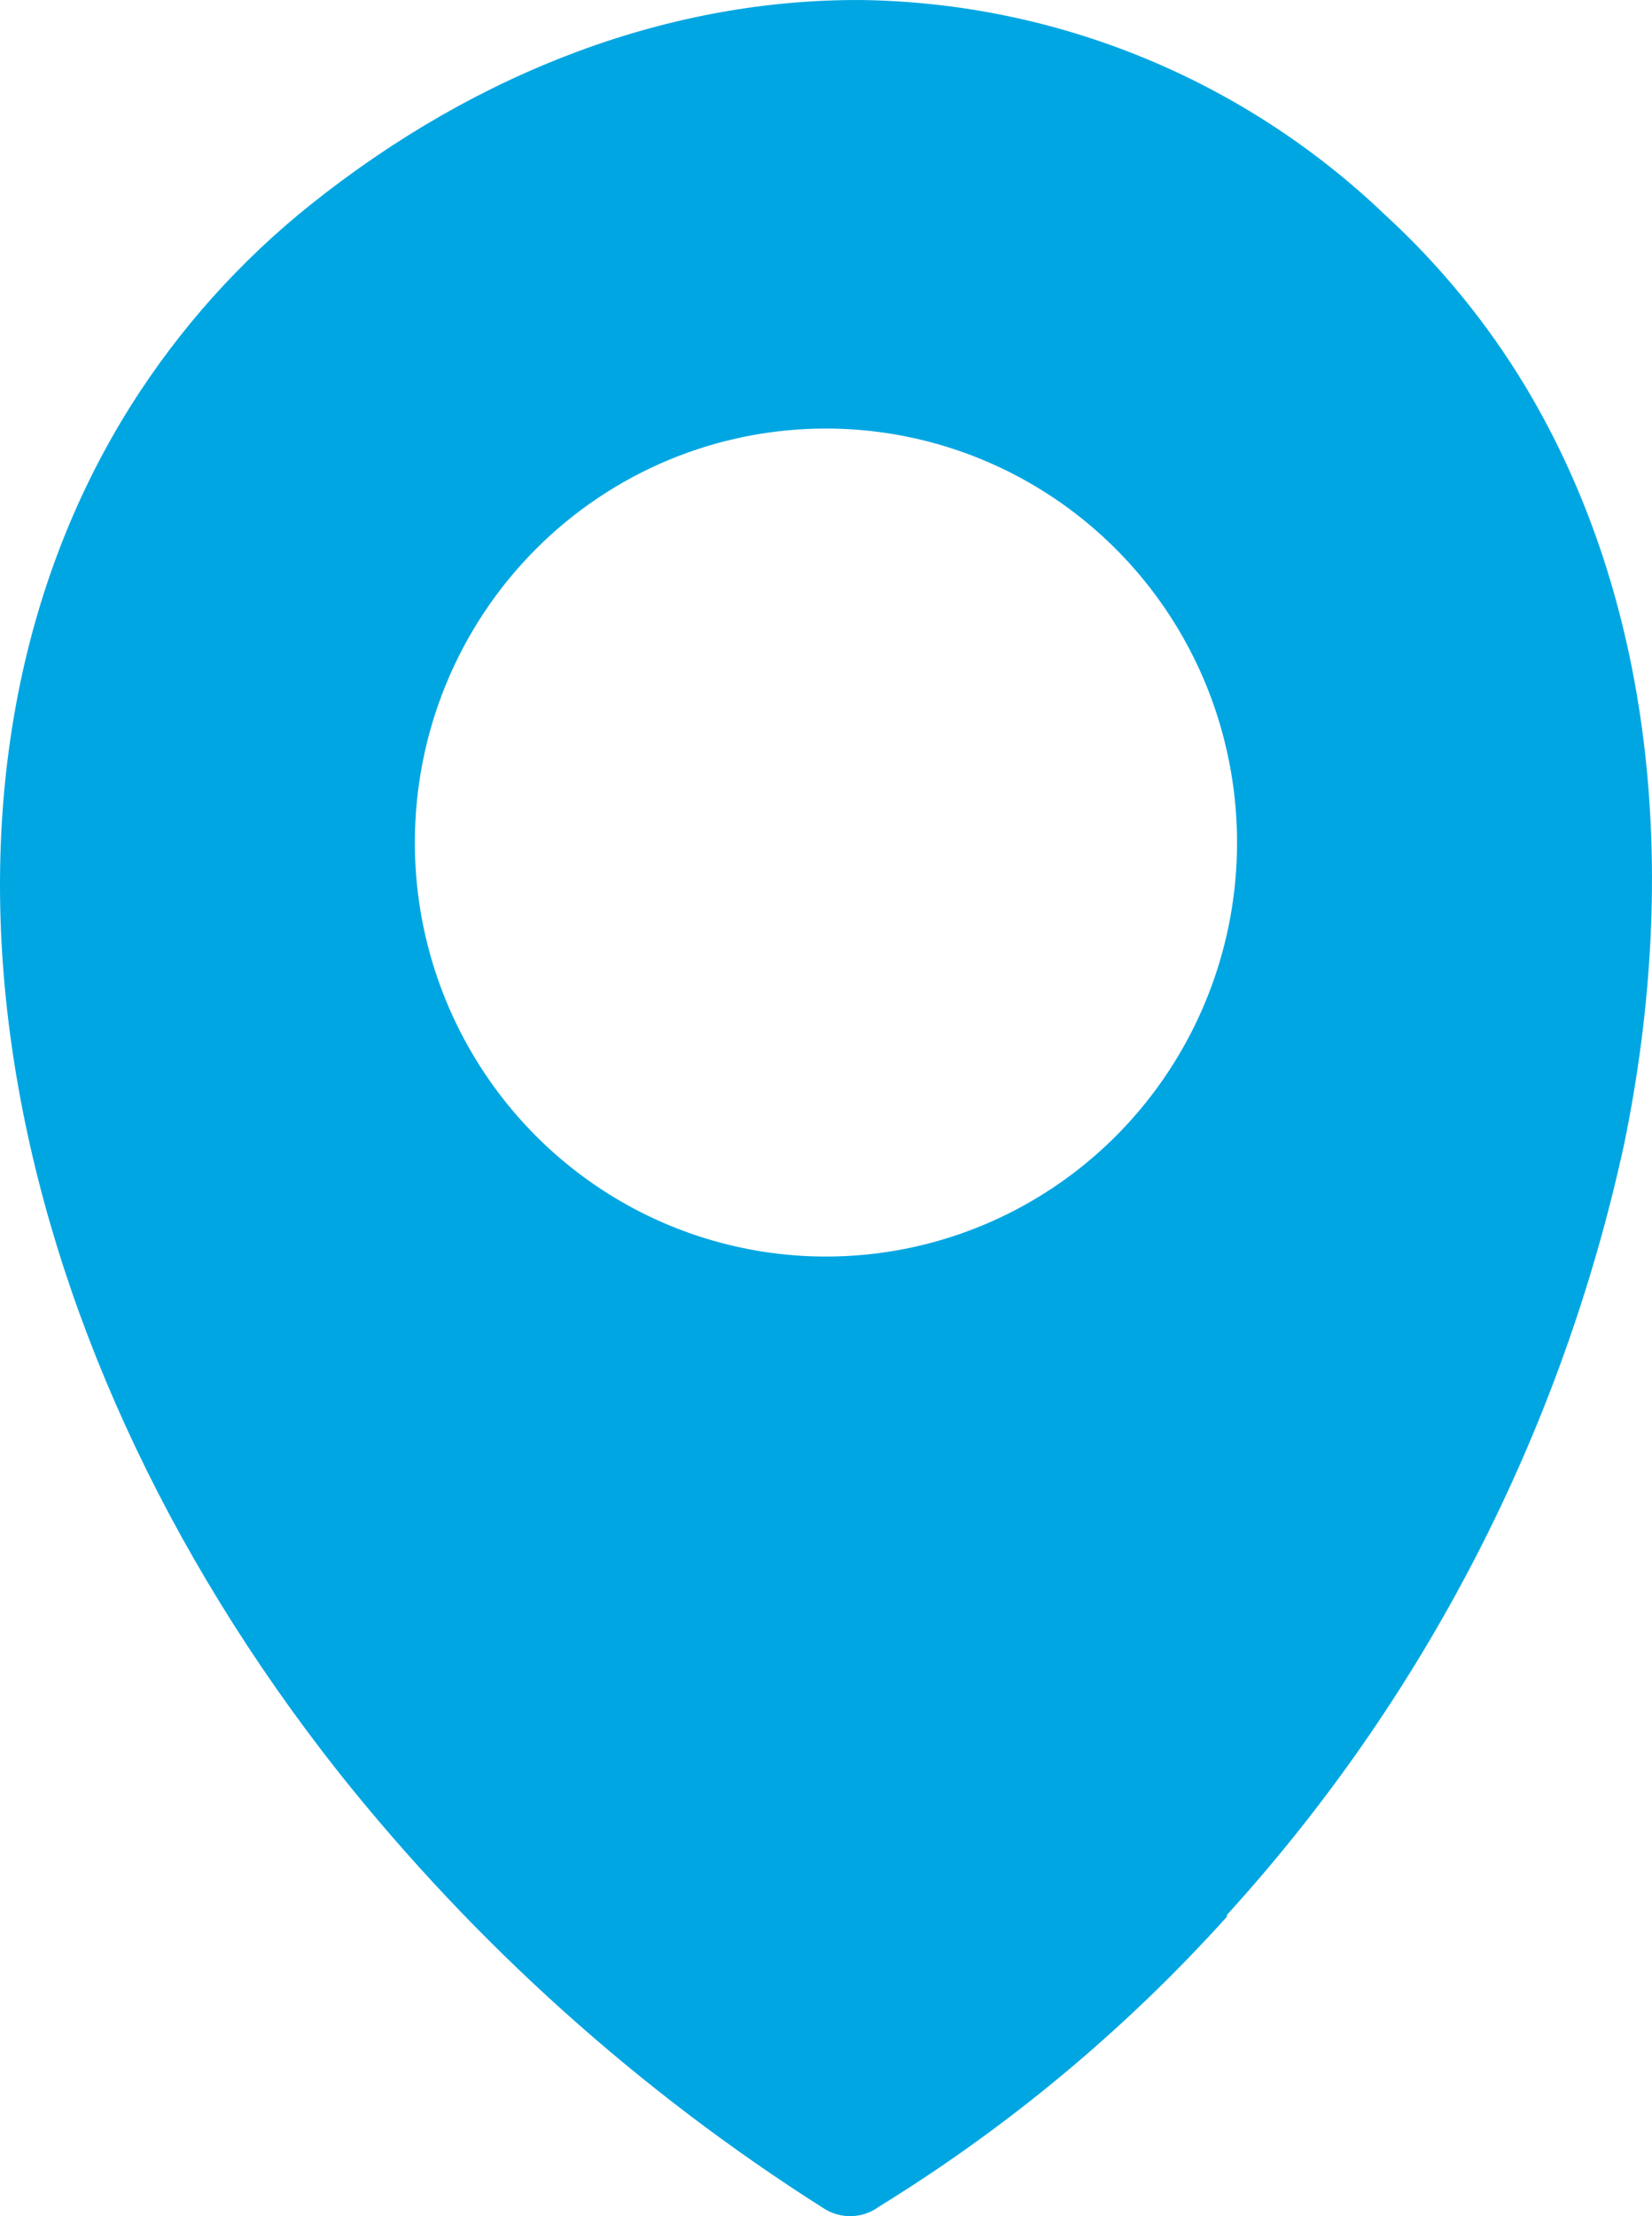
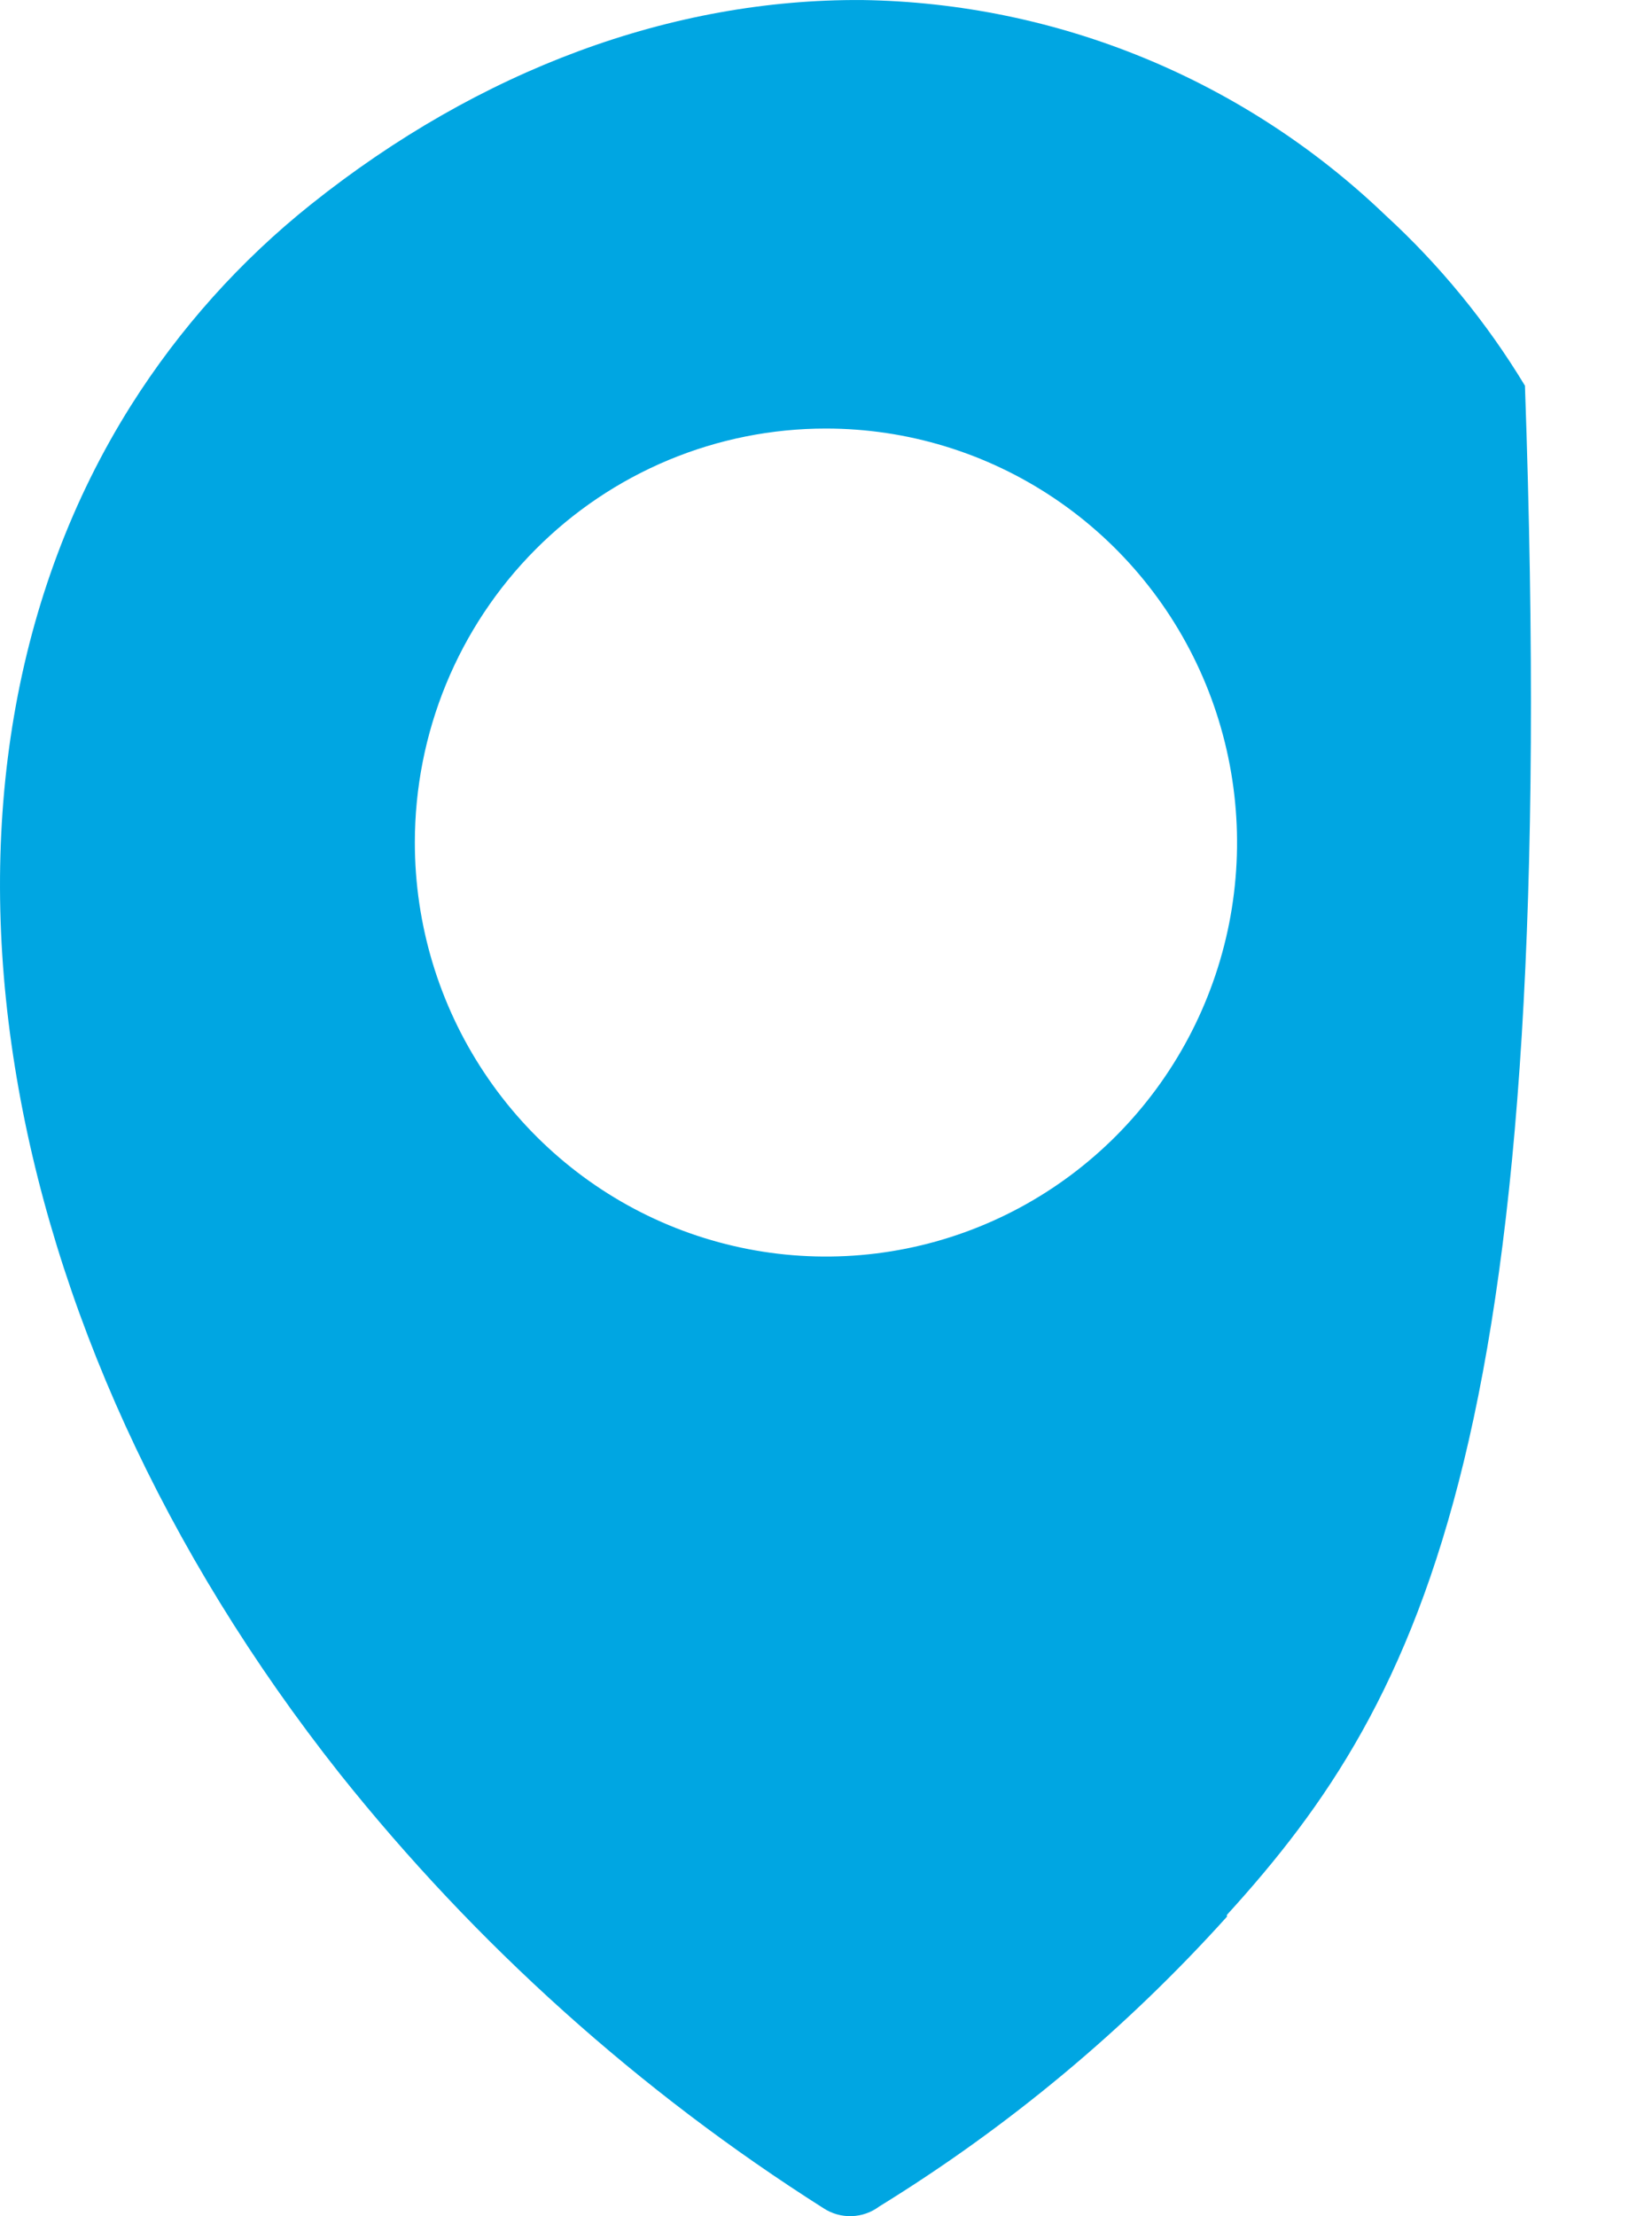
<svg xmlns="http://www.w3.org/2000/svg" width="44" height="59" viewBox="0 0 44 59" fill="none">
-   <path id="Vector" fill-rule="evenodd" clip-rule="evenodd" d="M32.678 51.028C29.973 54.029 26.855 56.626 23.421 58.74C23.207 58.9 22.95 58.991 22.684 58.999C22.418 59.008 22.156 58.934 21.933 58.788C17.031 55.679 12.678 51.771 9.051 47.223C4.36 41.298 1.408 34.727 0.394 28.386C-0.632 21.984 0.328 15.812 3.49 10.793C4.781 8.75 6.403 6.939 8.289 5.436C12.771 1.861 17.889 -0.036 22.971 0.001C28.162 0.079 33.134 2.123 36.896 5.726C38.344 7.054 39.597 8.583 40.616 10.268C44.023 15.927 44.761 23.138 43.261 30.445C41.598 38.111 37.946 45.196 32.678 50.979V51.028ZM21.999 11.409C24.164 11.409 26.281 12.055 28.082 13.267C29.883 14.478 31.286 16.199 32.115 18.213C32.943 20.227 33.16 22.443 32.738 24.581C32.315 26.719 31.272 28.683 29.741 30.225C28.21 31.766 26.259 32.816 24.135 33.241C22.011 33.666 19.809 33.448 17.808 32.614C15.808 31.78 14.098 30.367 12.895 28.554C11.691 26.742 11.049 24.611 11.049 22.431C11.049 20.983 11.331 19.55 11.881 18.212C12.431 16.875 13.238 15.659 14.255 14.636C15.271 13.612 16.479 12.8 17.808 12.246C19.136 11.693 20.561 11.408 21.999 11.409Z" fill="#00A6E2" />
+   <path id="Vector" fill-rule="evenodd" clip-rule="evenodd" d="M32.678 51.028C29.973 54.029 26.855 56.626 23.421 58.74C23.207 58.9 22.95 58.991 22.684 58.999C22.418 59.008 22.156 58.934 21.933 58.788C17.031 55.679 12.678 51.771 9.051 47.223C4.36 41.298 1.408 34.727 0.394 28.386C-0.632 21.984 0.328 15.812 3.49 10.793C4.781 8.75 6.403 6.939 8.289 5.436C12.771 1.861 17.889 -0.036 22.971 0.001C28.162 0.079 33.134 2.123 36.896 5.726C38.344 7.054 39.597 8.583 40.616 10.268C41.598 38.111 37.946 45.196 32.678 50.979V51.028ZM21.999 11.409C24.164 11.409 26.281 12.055 28.082 13.267C29.883 14.478 31.286 16.199 32.115 18.213C32.943 20.227 33.16 22.443 32.738 24.581C32.315 26.719 31.272 28.683 29.741 30.225C28.21 31.766 26.259 32.816 24.135 33.241C22.011 33.666 19.809 33.448 17.808 32.614C15.808 31.78 14.098 30.367 12.895 28.554C11.691 26.742 11.049 24.611 11.049 22.431C11.049 20.983 11.331 19.55 11.881 18.212C12.431 16.875 13.238 15.659 14.255 14.636C15.271 13.612 16.479 12.8 17.808 12.246C19.136 11.693 20.561 11.408 21.999 11.409Z" fill="#00A6E2" />
</svg>